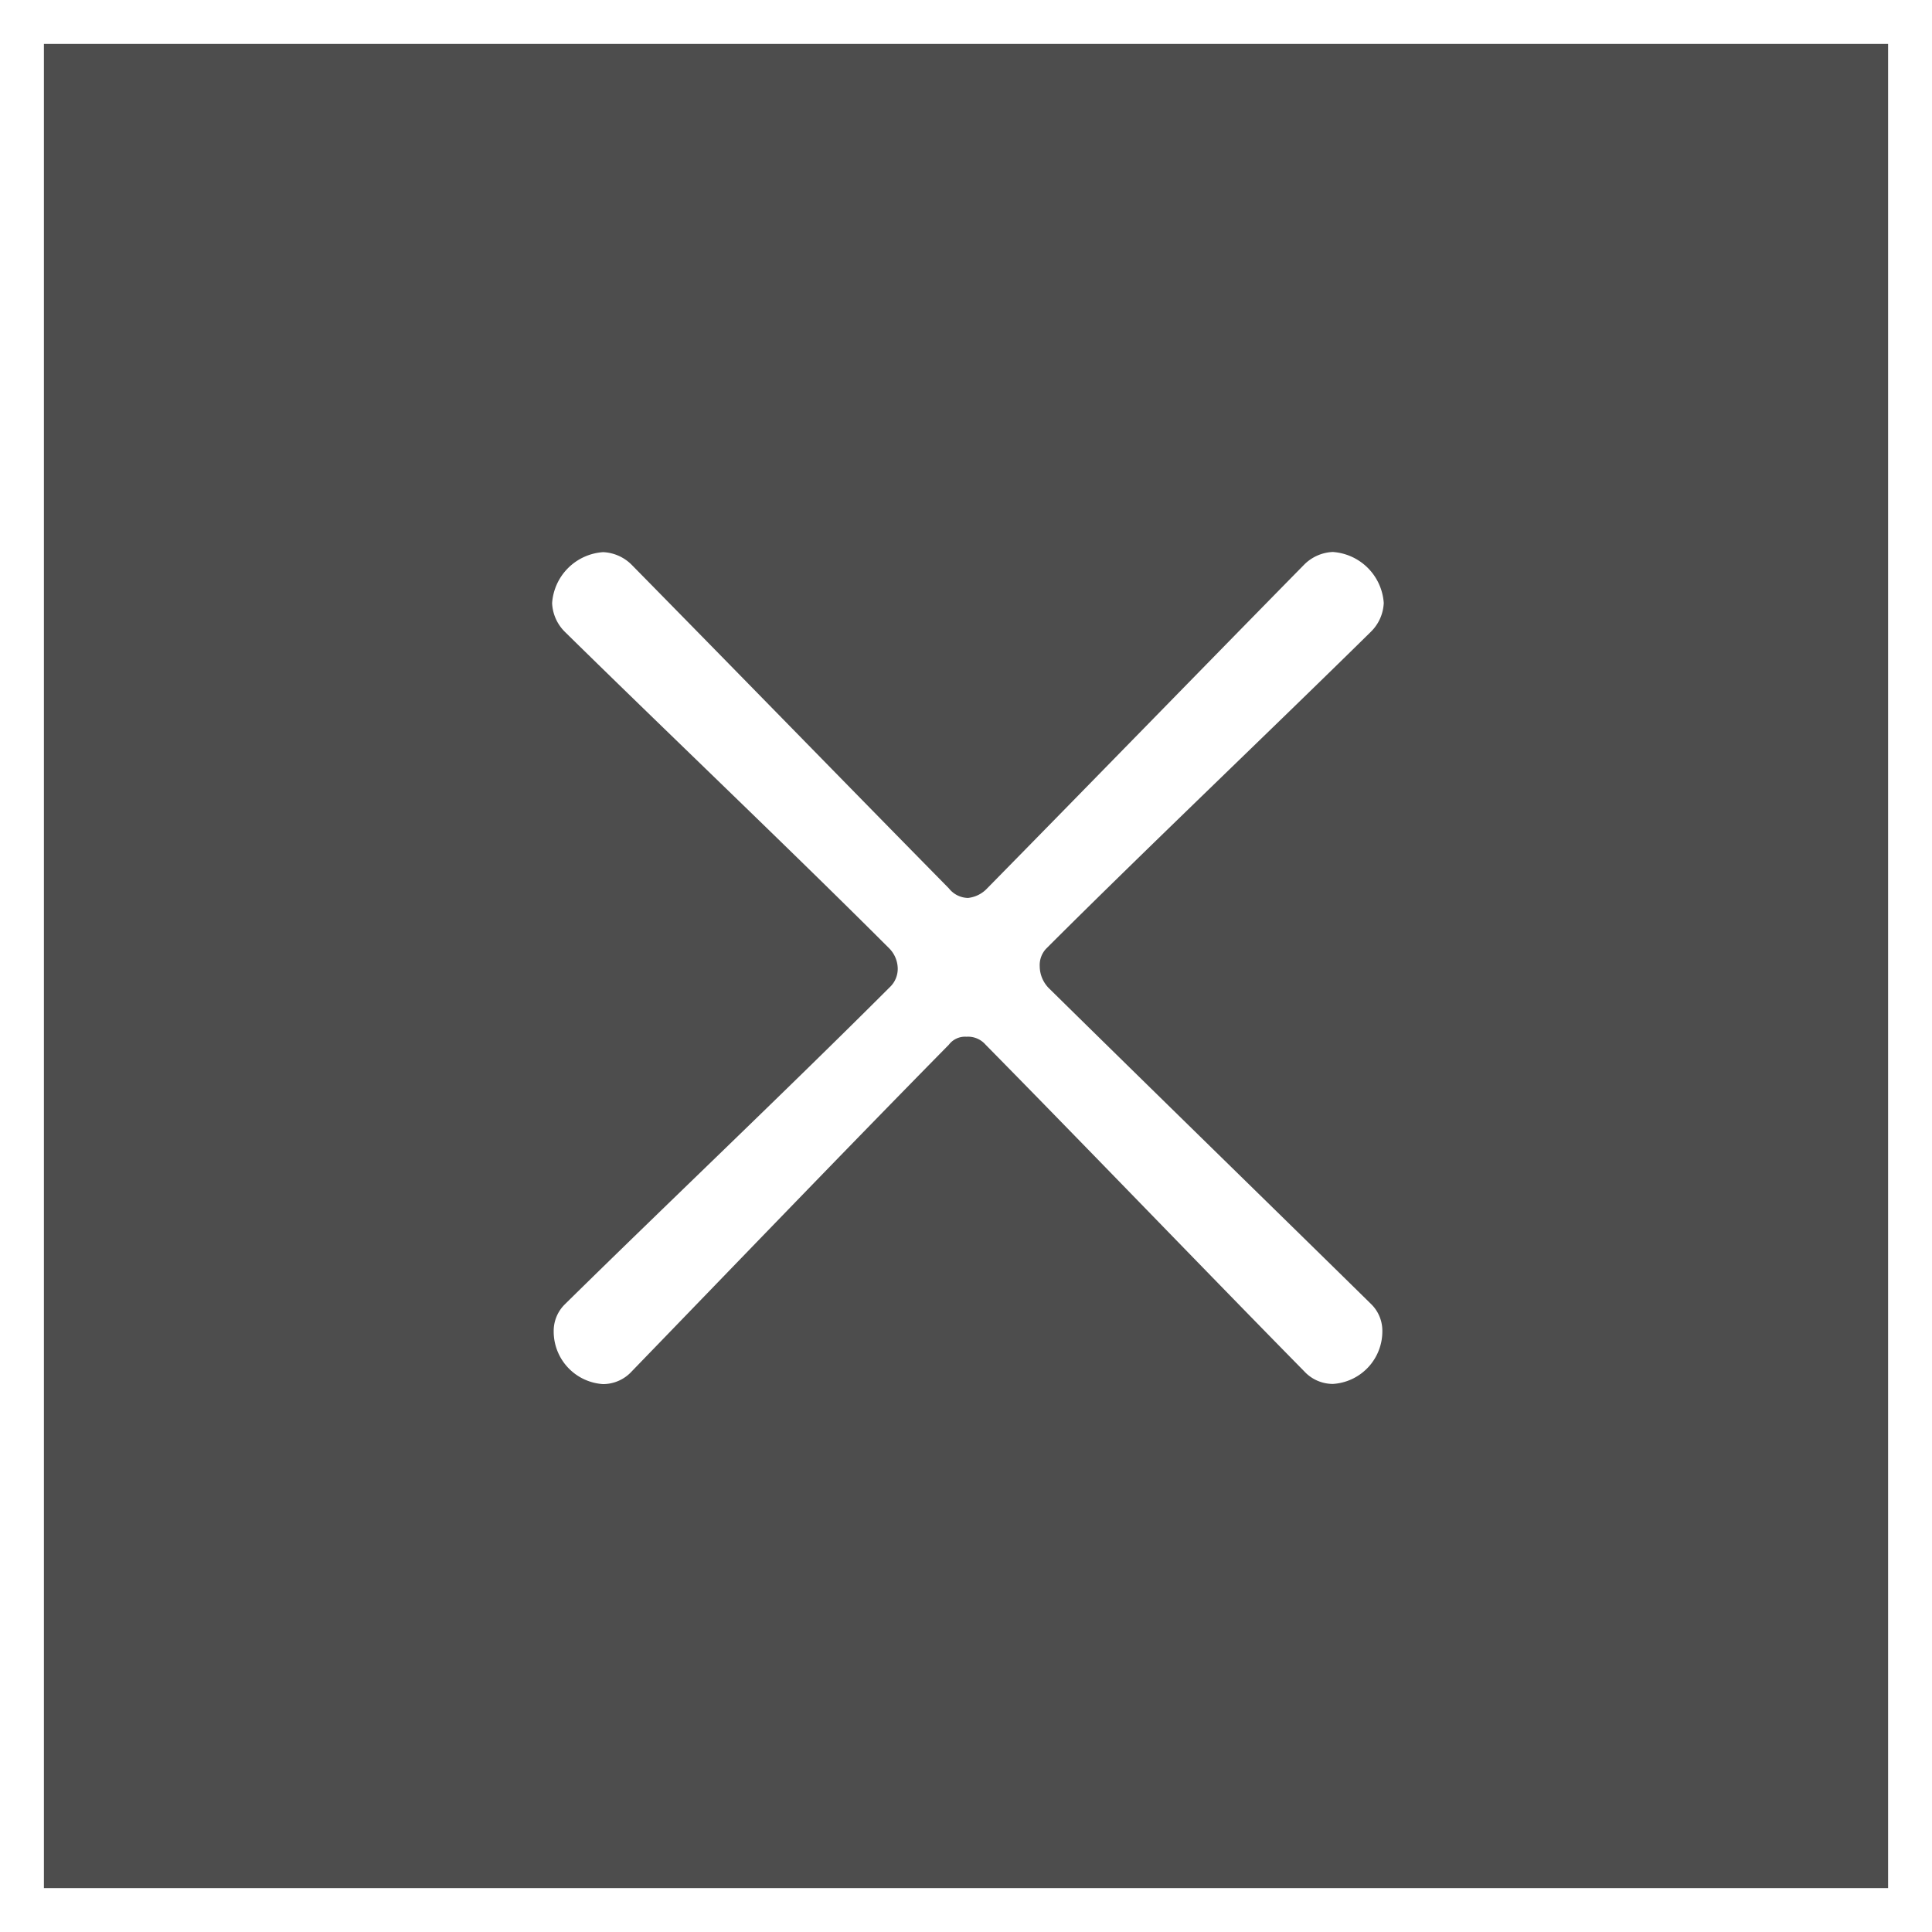
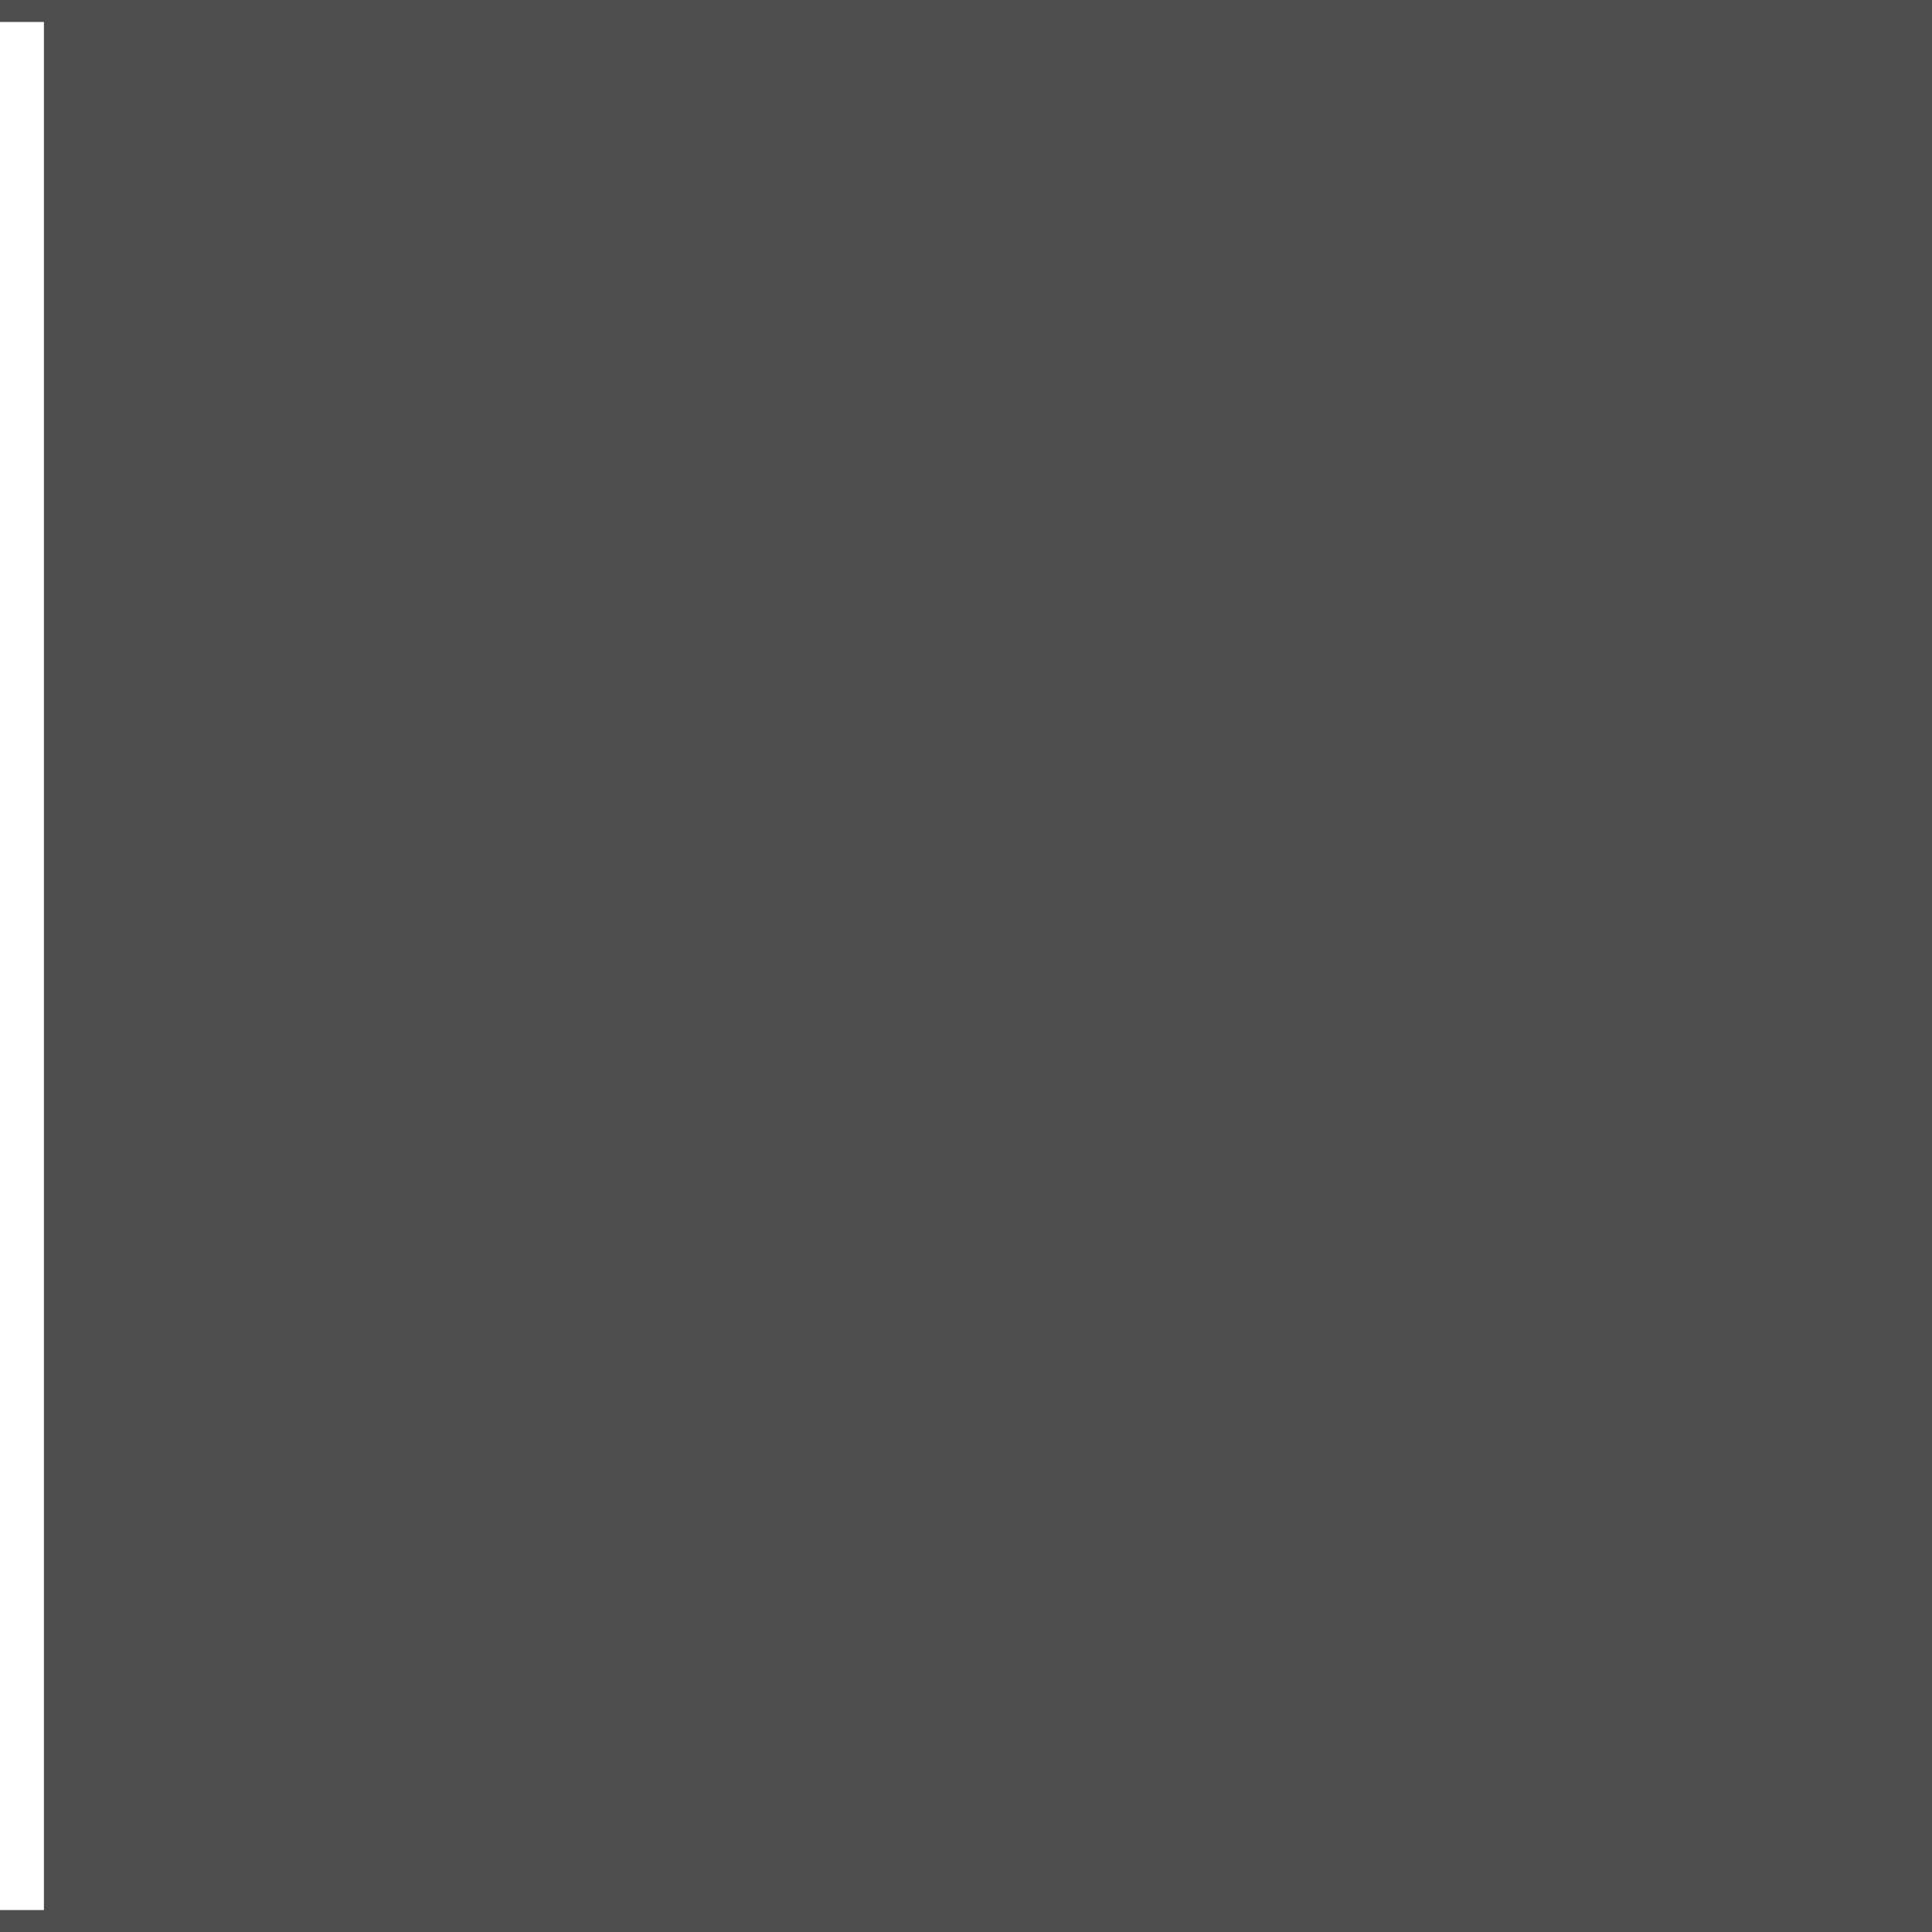
<svg xmlns="http://www.w3.org/2000/svg" width="44" height="44">
  <g data-name="グループ 870">
    <g data-name="長方形 465" fill="#4d4d4d" stroke="#fff">
      <path d="M0 0h44v44H0z" stroke="none" />
-       <path fill="none" d="M.5.5h43v43H.5z" />
+       <path fill="none" d="M.5.5v43H.5z" />
    </g>
-     <path data-name="パス 391" d="M30.357 31.518a1.2 1.2 0 001.125-1.2.85.85 0 00-.254-.617c-2.178-2.141-4.972-4.863-7.331-7.186a.717.717 0 01-.218-.508.546.546 0 01.145-.4c2.178-2.178 5.19-5.045 7.4-7.222a.976.976 0 00.29-.653 1.249 1.249 0 00-1.161-1.161.976.976 0 00-.653.29c-2.21 2.249-4.97 5.084-7.218 7.371a.7.7 0 01-.436.218.567.567 0 01-.436-.218c-2.25-2.286-5.008-5.117-7.222-7.367a.976.976 0 00-.653-.29 1.249 1.249 0 00-1.161 1.161.976.976 0 00.29.653c2.214 2.178 5.226 5.045 7.4 7.222a.67.67 0 01.181.436.575.575 0 01-.181.436c-2.359 2.359-5.19 5.045-7.4 7.222a.85.85 0 00-.254.617 1.2 1.2 0 001.125 1.2.887.887 0 00.653-.29c2.178-2.25 4.9-5.081 7.222-7.44a.462.462 0 01.4-.181.529.529 0 01.436.181c2.323 2.359 5.045 5.19 7.258 7.44a.887.887 0 00.653.286z" fill="#fff" />
  </g>
</svg>